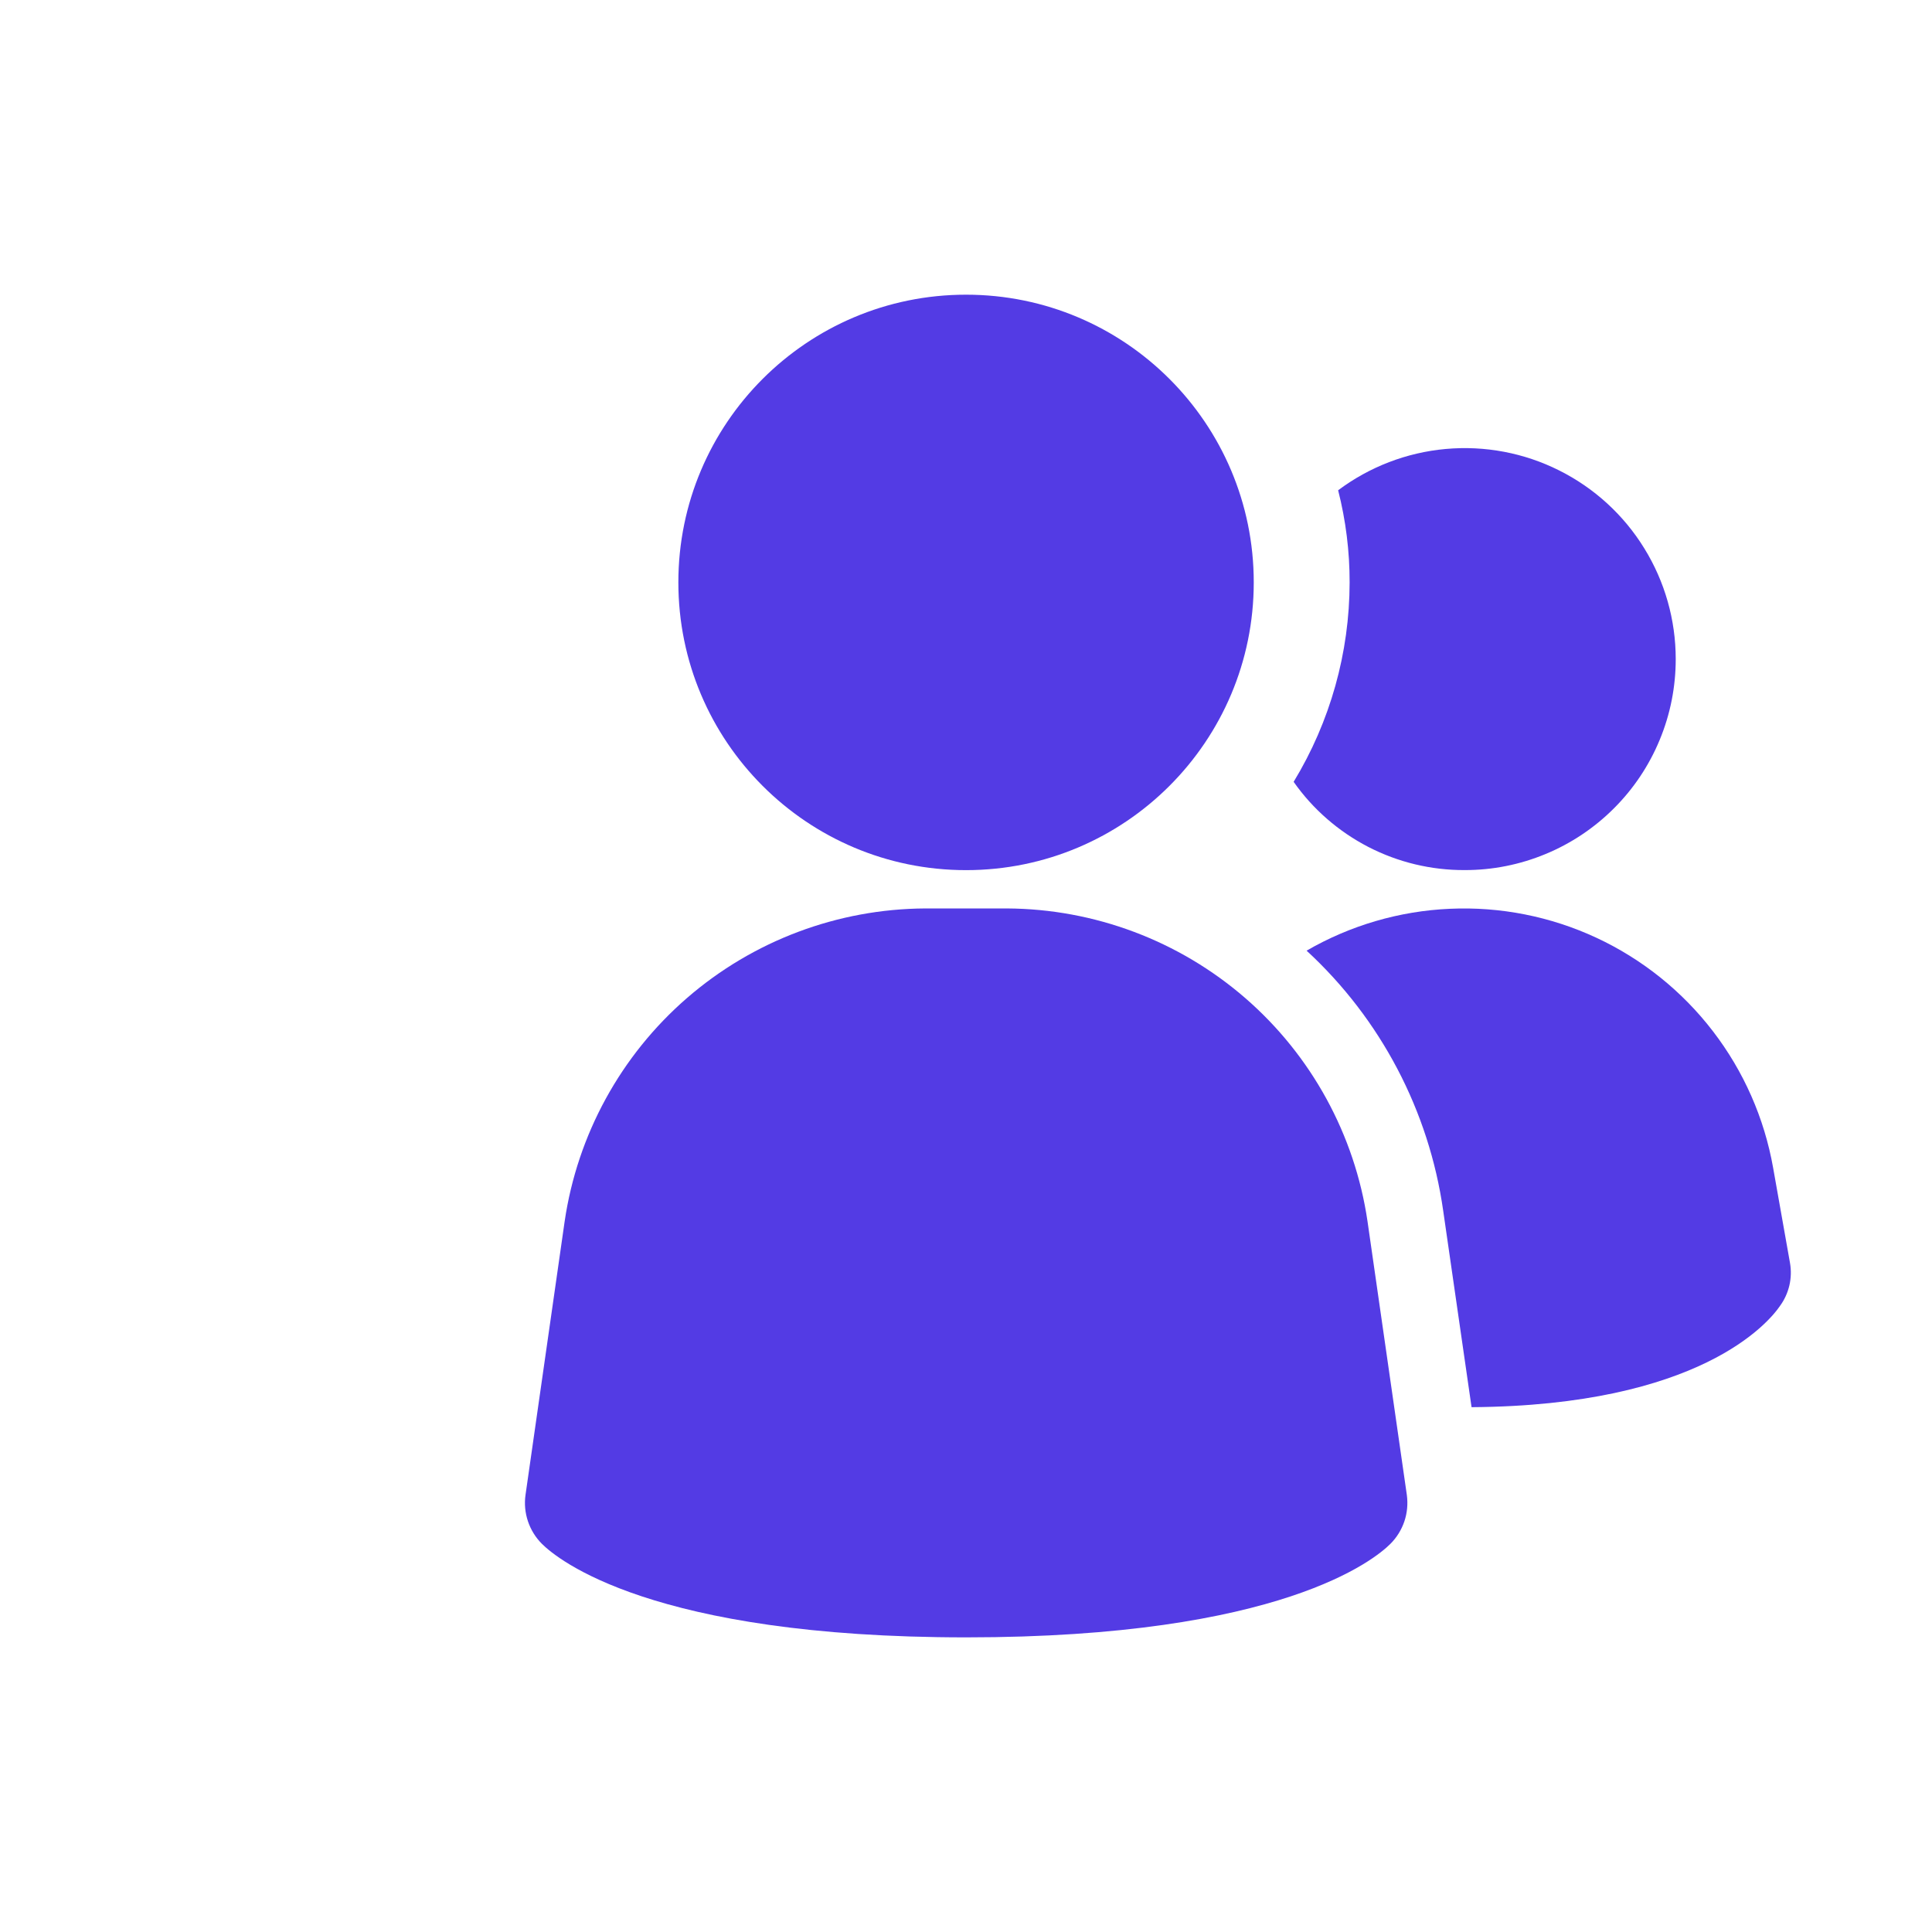
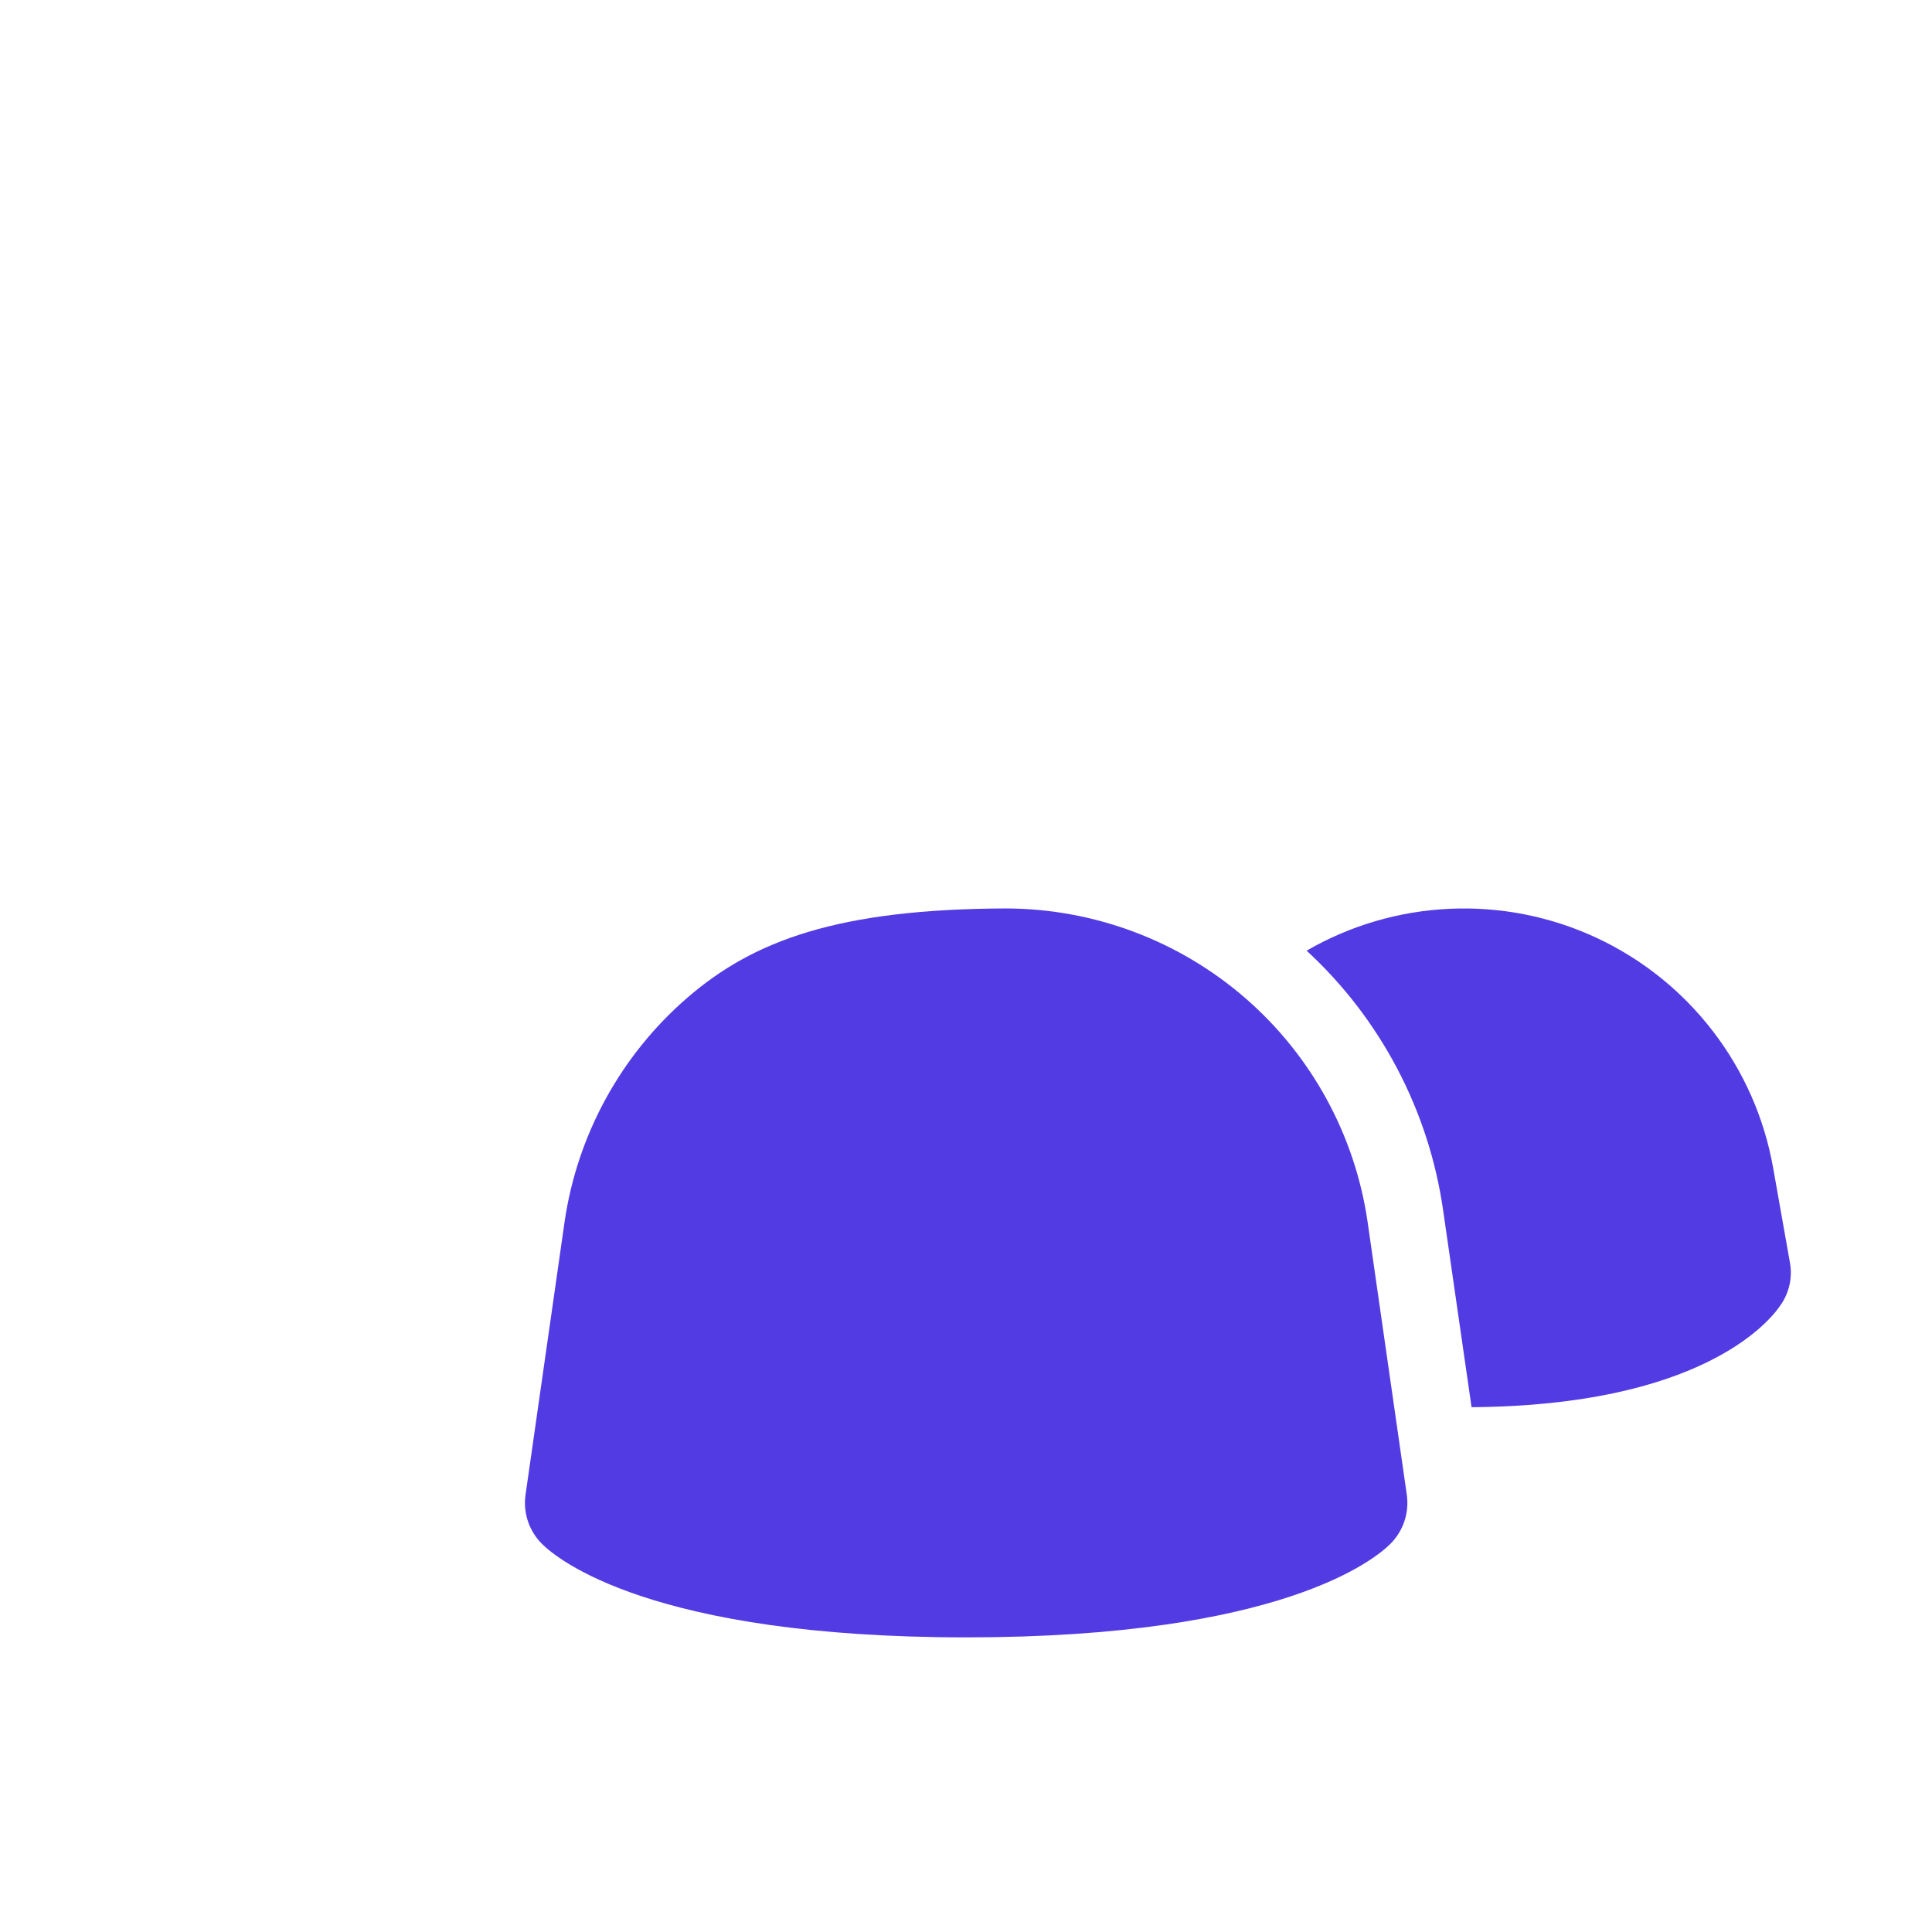
<svg xmlns="http://www.w3.org/2000/svg" width="34" height="34" viewBox="0 0 34 34" fill="none">
-   <path d="M24.066 21.494C23.842 19.969 23.078 18.574 21.914 17.564C20.749 16.554 19.261 15.995 17.72 15.987H16.283C14.742 15.995 13.254 16.554 12.089 17.564C10.925 18.574 10.161 19.969 9.937 21.494L9.248 26.309C9.226 26.464 9.241 26.623 9.291 26.772C9.341 26.921 9.425 27.057 9.536 27.168C9.806 27.438 11.463 28.815 17.003 28.815C22.543 28.815 24.196 27.443 24.47 27.168C24.581 27.057 24.665 26.921 24.715 26.772C24.765 26.623 24.779 26.464 24.758 26.309L24.066 21.494Z" fill="#533BE4" />
+   <path d="M24.066 21.494C23.842 19.969 23.078 18.574 21.914 17.564C20.749 16.554 19.261 15.995 17.72 15.987C14.742 15.995 13.254 16.554 12.089 17.564C10.925 18.574 10.161 19.969 9.937 21.494L9.248 26.309C9.226 26.464 9.241 26.623 9.291 26.772C9.341 26.921 9.425 27.057 9.536 27.168C9.806 27.438 11.463 28.815 17.003 28.815C22.543 28.815 24.196 27.443 24.47 27.168C24.581 27.057 24.665 26.921 24.715 26.772C24.765 26.623 24.779 26.464 24.758 26.309L24.066 21.494Z" fill="#533BE4" />
  <path d="M31.501 22.226C31.524 22.357 31.52 22.492 31.49 22.622C31.459 22.752 31.404 22.874 31.325 22.982C31.123 23.279 29.907 24.737 25.897 24.764L25.398 21.308C25.148 19.55 24.299 17.933 22.994 16.73C23.763 16.285 24.628 16.032 25.516 15.993C26.404 15.953 27.288 16.128 28.094 16.503C28.899 16.878 29.603 17.442 30.144 18.147C30.686 18.852 31.049 19.676 31.204 20.551L31.501 22.226Z" fill="#533BE4" />
-   <path d="M29.49 11.599C29.49 12.087 29.395 12.57 29.208 13.02C29.022 13.471 28.748 13.881 28.403 14.225C28.058 14.57 27.649 14.844 27.198 15.03C26.747 15.217 26.265 15.313 25.777 15.312C25.187 15.315 24.605 15.175 24.081 14.905C23.557 14.634 23.105 14.242 22.766 13.759C23.409 12.701 23.75 11.487 23.751 10.249C23.752 9.702 23.684 9.158 23.549 8.628C24.101 8.215 24.756 7.963 25.443 7.901C26.13 7.839 26.821 7.969 27.437 8.278C28.054 8.586 28.573 9.06 28.935 9.647C29.298 10.233 29.49 10.909 29.49 11.599Z" fill="#533BE4" />
-   <path d="M17.001 15.313C19.797 15.313 22.064 13.046 22.064 10.249C22.064 7.453 19.797 5.186 17.001 5.186C14.204 5.186 11.938 7.453 11.938 10.249C11.938 13.046 14.204 15.313 17.001 15.313Z" fill="#533BE4" />
</svg>